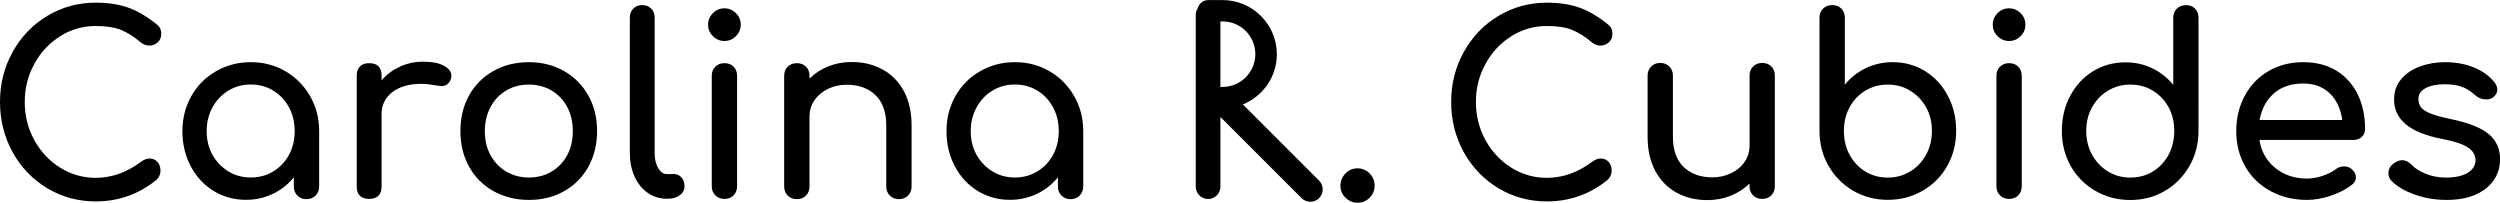
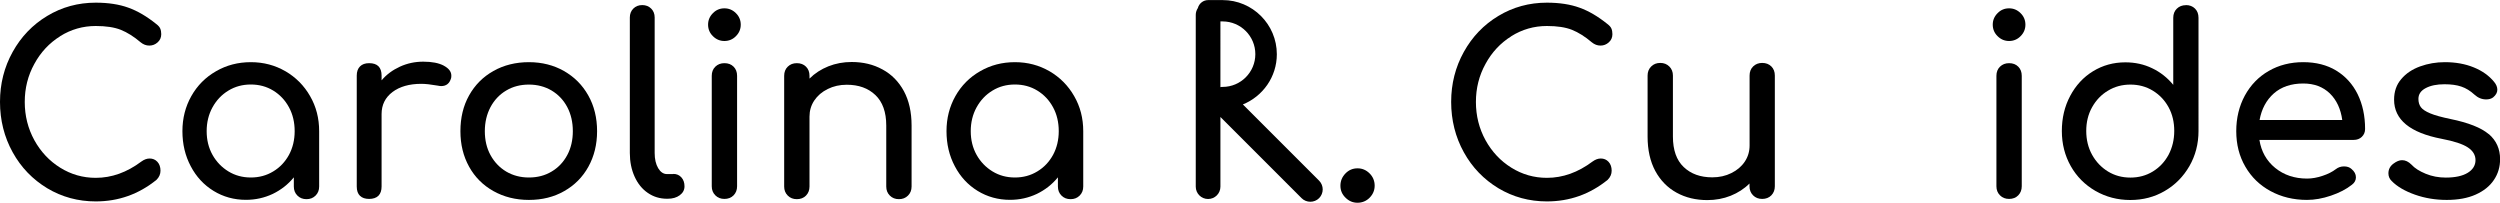
<svg xmlns="http://www.w3.org/2000/svg" id="a" data-name="Layer 1" viewBox="0 0 300 24.34">
  <path d="M7.22,4.34c1.3-.81,2.72-1.22,4.27-1.22,1.23,0,2.23.15,3.01.46.77.31,1.57.81,2.38,1.5.32.26.66.39,1.04.39s.71-.13,1-.39c.29-.26.43-.59.43-.98,0-.26-.04-.48-.12-.67-.08-.19-.24-.37-.48-.55-1.13-.91-2.25-1.57-3.35-1.96-1.1-.4-2.41-.6-3.91-.6-2.12,0-4.06.53-5.82,1.59-1.76,1.06-3.14,2.5-4.15,4.32-1.01,1.82-1.52,3.82-1.52,6s.51,4.22,1.52,6.04c1.01,1.83,2.4,3.26,4.15,4.32,1.76,1.05,3.7,1.58,5.82,1.58,2.72,0,5.15-.86,7.29-2.59.32-.32.48-.68.48-1.1s-.12-.79-.37-1.06c-.25-.27-.56-.4-.94-.4-.32,0-.65.12-.98.36-1.75,1.31-3.57,1.96-5.48,1.96-1.55,0-2.97-.41-4.27-1.22-1.3-.81-2.33-1.91-3.1-3.3-.76-1.39-1.15-2.92-1.15-4.58s.38-3.17,1.15-4.57c.76-1.4,1.8-2.51,3.1-3.32Z" />
  <path d="M34.25,8.55c-1.24-.72-2.62-1.09-4.15-1.09s-2.92.36-4.18,1.09c-1.26.72-2.25,1.72-2.96,2.98-.71,1.26-1.07,2.66-1.07,4.21s.33,2.95,1,4.21c.66,1.26,1.58,2.25,2.74,2.96,1.16.71,2.46,1.07,3.88,1.07,1.15,0,2.22-.24,3.22-.71.99-.48,1.84-1.14,2.53-1.99v1.1c0,.44.14.8.43,1.09.29.29.65.43,1.09.43s.8-.14,1.09-.43.43-.65.43-1.09v-6.64c0-1.55-.36-2.95-1.09-4.21-.72-1.26-1.71-2.25-2.95-2.98ZM34.68,18.58c-.46.84-1.09,1.51-1.89,1.99-.8.49-1.7.73-2.69.73s-1.89-.24-2.69-.73c-.8-.49-1.44-1.15-1.91-1.99-.47-.84-.7-1.79-.7-2.84s.23-2,.7-2.86c.47-.85,1.1-1.52,1.91-2.01.8-.49,1.7-.73,2.69-.73s1.89.24,2.69.73c.8.49,1.43,1.16,1.89,2.01.46.85.68,1.81.68,2.86s-.23,2-.68,2.84Z" />
  <path d="M53.26,7.88c-.6-.32-1.42-.48-2.47-.48-.99,0-1.93.2-2.8.6-.87.4-1.61.94-2.2,1.64v-.57c0-.99-.5-1.49-1.49-1.49-.48,0-.84.13-1.1.39-.26.26-.39.63-.39,1.1v13.31c0,.5.13.87.39,1.12.26.25.63.37,1.1.37s.87-.13,1.12-.39c.25-.26.37-.63.37-1.1v-8.69c0-1.11.44-1.99,1.31-2.65.87-.65,2.02-.98,3.45-.98.5,0,1.14.07,1.94.21.2.04.35.06.45.06.62,0,1.01-.32,1.19-.95.02-.06.03-.16.03-.3,0-.48-.3-.87-.89-1.19Z" />
  <path d="M67.68,8.52c-1.24-.7-2.64-1.06-4.21-1.06s-3.01.35-4.26,1.06c-1.25.7-2.22,1.68-2.92,2.93-.7,1.25-1.04,2.68-1.04,4.29s.35,3.01,1.04,4.26c.69,1.25,1.67,2.23,2.92,2.93,1.25.7,2.67,1.06,4.26,1.06s3-.35,4.24-1.06c1.24-.7,2.21-1.68,2.9-2.93.69-1.25,1.04-2.67,1.04-4.26s-.35-3.04-1.06-4.29c-.7-1.25-1.68-2.23-2.92-2.93ZM68.07,18.61c-.45.84-1.07,1.5-1.88,1.98-.8.48-1.71.71-2.72.71s-1.92-.24-2.72-.71c-.8-.48-1.43-1.14-1.89-1.98-.46-.84-.68-1.8-.68-2.87s.23-2.03.68-2.89c.46-.85,1.09-1.52,1.89-1.99.8-.48,1.71-.71,2.72-.71s1.92.24,2.72.71c.8.48,1.43,1.14,1.88,1.99.45.85.67,1.82.67,2.89s-.22,2.03-.67,2.87Z" />
  <path d="M80.79,20.89h-.74c-.44,0-.79-.24-1.07-.71-.28-.48-.42-1.08-.42-1.82V2.1c0-.44-.14-.79-.42-1.07-.28-.28-.64-.42-1.07-.42s-.79.14-1.07.42c-.28.28-.42.64-.42,1.07v16.25c0,1.05.19,2,.57,2.84.38.84.91,1.5,1.59,1.96.68.47,1.45.7,2.31.7h.06c.6,0,1.08-.14,1.46-.42.38-.28.57-.64.57-1.07s-.12-.79-.37-1.07c-.25-.28-.57-.42-.97-.42Z" />
  <path d="M86.93,7.58c-.44,0-.8.14-1.09.42-.29.28-.43.65-.43,1.1v13.25c0,.44.14.8.43,1.09.29.29.65.43,1.09.43s.82-.14,1.1-.43c.28-.29.42-.65.42-1.09v-13.25c0-.46-.14-.82-.42-1.1-.28-.28-.64-.42-1.1-.42Z" />
  <path d="M86.93,1c-.54,0-1,.19-1.38.58-.39.39-.58.85-.58,1.38s.19,1,.58,1.38c.39.39.85.58,1.38.58s1-.19,1.38-.58c.39-.39.58-.85.58-1.38s-.19-1-.58-1.38c-.39-.39-.85-.58-1.38-.58Z" />
  <path d="M105.89,8.33c-1.09-.6-2.32-.89-3.69-.89-.99,0-1.92.17-2.8.52-.87.35-1.63.84-2.26,1.47v-.33c0-.46-.14-.82-.42-1.1-.28-.28-.65-.42-1.1-.42s-.8.14-1.09.42c-.29.28-.43.65-.43,1.1v13.28c0,.44.14.8.43,1.09.29.29.65.43,1.09.43s.82-.14,1.1-.43c.28-.29.42-.65.42-1.09v-8.39c0-.71.19-1.36.58-1.94.39-.58.92-1.03,1.61-1.37.68-.34,1.44-.51,2.28-.51,1.43,0,2.57.41,3.44,1.24.86.82,1.3,2.04,1.3,3.65v7.32c0,.44.14.8.43,1.09.29.29.65.43,1.09.43s.8-.14,1.09-.43c.29-.29.43-.65.43-1.09v-7.32c0-1.61-.31-2.98-.92-4.12-.62-1.14-1.47-2.01-2.56-2.6Z" />
  <path d="M125.94,8.55c-1.24-.72-2.62-1.09-4.15-1.09s-2.92.36-4.18,1.09c-1.26.72-2.25,1.72-2.96,2.98-.71,1.26-1.07,2.66-1.07,4.21s.33,2.95,1,4.21c.66,1.26,1.58,2.25,2.74,2.96,1.16.71,2.46,1.07,3.88,1.07,1.15,0,2.22-.24,3.22-.71.99-.48,1.84-1.14,2.53-1.99v1.1c0,.44.14.8.43,1.09.29.29.65.43,1.09.43s.8-.14,1.09-.43c.29-.29.43-.65.43-1.09v-6.64c0-1.55-.36-2.95-1.09-4.21-.72-1.26-1.71-2.25-2.95-2.98ZM126.37,18.58c-.46.84-1.09,1.51-1.89,1.99-.8.49-1.7.73-2.69.73s-1.89-.24-2.69-.73c-.8-.49-1.44-1.15-1.91-1.99-.47-.84-.7-1.79-.7-2.84s.23-2,.7-2.86c.47-.85,1.1-1.52,1.91-2.01.8-.49,1.7-.73,2.69-.73s1.89.24,2.69.73c.8.49,1.43,1.16,1.89,2.01.46.85.68,1.81.68,2.86s-.23,2-.68,2.84Z" />
  <path d="M162.9,20.2c-.56,0-1.04.2-1.44.61s-.61.9-.61,1.47.2,1.04.61,1.44c.41.41.89.61,1.44.61s1.06-.2,1.46-.61c.4-.41.6-.89.6-1.44s-.2-1.07-.61-1.47c-.41-.41-.89-.61-1.44-.61Z" />
  <path d="M181.36,4.34c1.3-.81,2.72-1.22,4.27-1.22,1.23,0,2.23.15,3.01.46.77.31,1.57.81,2.38,1.5.32.26.66.39,1.04.39s.71-.13,1-.39c.29-.26.43-.59.43-.98,0-.26-.04-.48-.12-.67-.08-.19-.24-.37-.48-.55-1.13-.91-2.25-1.57-3.35-1.96-1.1-.4-2.41-.6-3.91-.6-2.12,0-4.06.53-5.82,1.59-1.76,1.06-3.14,2.5-4.15,4.32-1.01,1.82-1.52,3.82-1.52,6s.51,4.22,1.52,6.04c1.01,1.83,2.4,3.26,4.15,4.32,1.76,1.05,3.7,1.58,5.82,1.58,2.72,0,5.15-.86,7.29-2.59.32-.32.48-.68.48-1.1s-.12-.79-.37-1.06c-.25-.27-.56-.4-.94-.4-.32,0-.65.12-.98.36-1.75,1.31-3.57,1.96-5.48,1.96-1.55,0-2.97-.41-4.27-1.22-1.3-.81-2.33-1.91-3.1-3.3-.76-1.39-1.15-2.92-1.15-4.58s.38-3.17,1.15-4.57c.76-1.4,1.8-2.51,3.1-3.32Z" />
  <path d="M211.47,7.55c-.44,0-.8.14-1.09.42-.29.28-.43.65-.43,1.1v8.39c0,.71-.19,1.36-.58,1.94-.39.58-.92,1.03-1.61,1.37-.68.34-1.44.51-2.28.51-1.43,0-2.57-.41-3.44-1.24-.86-.82-1.29-2.04-1.29-3.65v-7.32c0-.44-.14-.8-.43-1.09-.29-.29-.65-.43-1.09-.43s-.8.14-1.09.43-.43.65-.43,1.09v7.32c0,1.61.31,2.98.92,4.12.62,1.14,1.47,2.01,2.56,2.61,1.09.6,2.32.89,3.69.89.99,0,1.92-.17,2.8-.52.87-.35,1.63-.84,2.26-1.47v.33c0,.44.14.8.43,1.09.29.29.65.43,1.09.43s.82-.14,1.1-.43c.28-.29.42-.65.42-1.09v-13.28c0-.46-.14-.82-.42-1.1-.28-.28-.65-.42-1.1-.42Z" />
-   <path d="M231.01,8.53c-1.16-.71-2.46-1.07-3.88-1.07-1.15,0-2.22.24-3.22.71-.99.48-1.84,1.14-2.53,1.99V2.13c0-.46-.14-.82-.42-1.1-.28-.28-.65-.42-1.1-.42s-.8.14-1.09.42c-.29.28-.43.65-.43,1.1v13.57c0,1.55.36,2.95,1.09,4.21.72,1.26,1.71,2.25,2.95,2.98,1.24.72,2.62,1.09,4.15,1.09s2.92-.36,4.18-1.09c1.26-.72,2.25-1.72,2.96-2.98.71-1.26,1.07-2.66,1.07-4.21s-.33-2.95-1-4.21c-.67-1.26-1.58-2.25-2.74-2.96ZM231.13,18.57c-.47.85-1.1,1.52-1.91,2.01-.8.49-1.7.73-2.69.73s-1.89-.24-2.69-.73c-.8-.49-1.43-1.16-1.89-2.01-.46-.85-.68-1.81-.68-2.86s.23-2,.68-2.84c.46-.84,1.09-1.51,1.89-1.99.8-.49,1.7-.73,2.69-.73s1.89.24,2.69.73c.8.49,1.44,1.15,1.91,1.99.47.84.7,1.79.7,2.84s-.23,2-.7,2.86Z" />
  <path d="M241.09,7.58c-.44,0-.8.14-1.09.42-.29.28-.43.65-.43,1.1v13.25c0,.44.14.8.43,1.09.29.29.65.43,1.09.43s.82-.14,1.1-.43c.28-.29.42-.65.42-1.09v-13.25c0-.46-.14-.82-.42-1.1-.28-.28-.64-.42-1.1-.42Z" />
  <path d="M241.09,1c-.54,0-1,.19-1.38.58-.39.39-.58.85-.58,1.38s.19,1,.58,1.38c.39.39.85.58,1.38.58s1-.19,1.38-.58c.39-.39.58-.85.58-1.38s-.19-1-.58-1.38c-.39-.39-.85-.58-1.38-.58Z" />
  <path d="M262.31.62c-.44,0-.8.14-1.09.42-.29.28-.43.65-.43,1.1v8.04c-.7-.85-1.54-1.52-2.53-1.99-.99-.48-2.06-.71-3.22-.71-1.43,0-2.72.36-3.88,1.07-1.16.71-2.07,1.7-2.74,2.96-.67,1.26-1,2.66-1,4.21s.36,2.95,1.07,4.21c.71,1.26,1.7,2.25,2.96,2.98,1.26.72,2.65,1.09,4.18,1.09s2.91-.36,4.15-1.09c1.24-.72,2.22-1.72,2.95-2.98.72-1.26,1.09-2.66,1.09-4.21V2.13c0-.46-.14-.82-.42-1.1-.28-.28-.65-.42-1.1-.42ZM260.23,18.57c-.46.85-1.09,1.52-1.89,2.01-.8.49-1.7.73-2.69.73s-1.89-.24-2.69-.73c-.8-.49-1.44-1.16-1.91-2.01-.47-.85-.7-1.81-.7-2.86s.23-2,.7-2.84c.47-.84,1.1-1.51,1.91-1.99.8-.49,1.7-.73,2.69-.73s1.89.24,2.69.73,1.43,1.15,1.89,1.99c.46.84.68,1.79.68,2.84s-.23,2-.68,2.86Z" />
  <path d="M280.35,8.47c-1.11-.67-2.43-1.01-3.96-1.01s-2.93.35-4.15,1.06c-1.22.7-2.17,1.69-2.86,2.95-.68,1.26-1.03,2.68-1.03,4.27s.36,3.01,1.09,4.26c.72,1.25,1.73,2.23,3.02,2.93,1.29.7,2.75,1.06,4.38,1.06.91,0,1.87-.17,2.87-.51,1-.34,1.84-.77,2.52-1.31.32-.24.48-.54.48-.89,0-.38-.18-.71-.54-1.01-.22-.2-.52-.3-.89-.3s-.7.11-.98.33c-.42.32-.95.59-1.59.8-.65.22-1.27.33-1.86.33-1.51,0-2.78-.43-3.83-1.28-1.04-.85-1.67-1.97-1.89-3.36h11.31c.4,0,.72-.12.98-.37.26-.25.39-.56.39-.94,0-1.57-.3-2.96-.89-4.17-.6-1.21-1.45-2.15-2.56-2.83ZM271.15,14.4c.24-1.33.81-2.39,1.71-3.19.9-.79,2.08-1.19,3.53-1.19,1.31,0,2.37.4,3.19,1.19.81.79,1.31,1.86,1.49,3.19h-9.91Z" />
  <path d="M298.65,16.1c-.9-.77-2.44-1.38-4.6-1.82-1.05-.22-1.86-.44-2.41-.67-.56-.23-.93-.48-1.13-.74-.2-.27-.3-.6-.3-1,0-.56.29-.99.88-1.3.59-.31,1.33-.46,2.25-.46.79,0,1.47.09,2.02.28.56.19,1.08.51,1.58.97.42.38.88.57,1.4.57.34,0,.61-.08.83-.24.34-.28.51-.59.51-.92,0-.32-.13-.64-.39-.95-.6-.73-1.4-1.31-2.43-1.73-1.02-.42-2.18-.63-3.47-.63-1.05,0-2.04.17-2.98.51-.93.34-1.69.84-2.26,1.52-.58.67-.86,1.5-.86,2.47,0,2.4,1.91,3.97,5.72,4.7,1.47.28,2.51.62,3.13,1.03.62.41.92.92.92,1.53s-.31,1.14-.94,1.52c-.62.38-1.5.57-2.63.57-.85,0-1.66-.15-2.41-.46-.75-.31-1.32-.67-1.7-1.09-.36-.36-.73-.54-1.13-.54-.32,0-.67.14-1.04.42-.4.3-.6.68-.6,1.16,0,.36.13.67.39.92.67.68,1.61,1.22,2.8,1.64,1.19.42,2.46.63,3.81.63s2.51-.21,3.47-.64c.96-.43,1.69-1.01,2.19-1.76.5-.74.74-1.57.74-2.49,0-1.23-.45-2.23-1.35-3.01Z" />
  <path d="M149.15,12.53c2.38-.97,4.07-3.3,4.07-6.02,0-3.59-2.92-6.5-6.5-6.5h-1.74c-.6,0-1.09.41-1.24.96-.15.23-.25.51-.25.81v20.62c0,.82.66,1.48,1.48,1.48s1.48-.66,1.48-1.48v-8.36l9.74,9.74c.29.29.67.43,1.05.43s.76-.14,1.05-.43c.58-.58.58-1.52,0-2.1l-9.14-9.14ZM150.64,6.5c0,2.17-1.76,3.93-3.93,3.93-.09,0-.17,0-.26.03V2.57h.26c2.17,0,3.93,1.76,3.93,3.93Z" />
</svg>